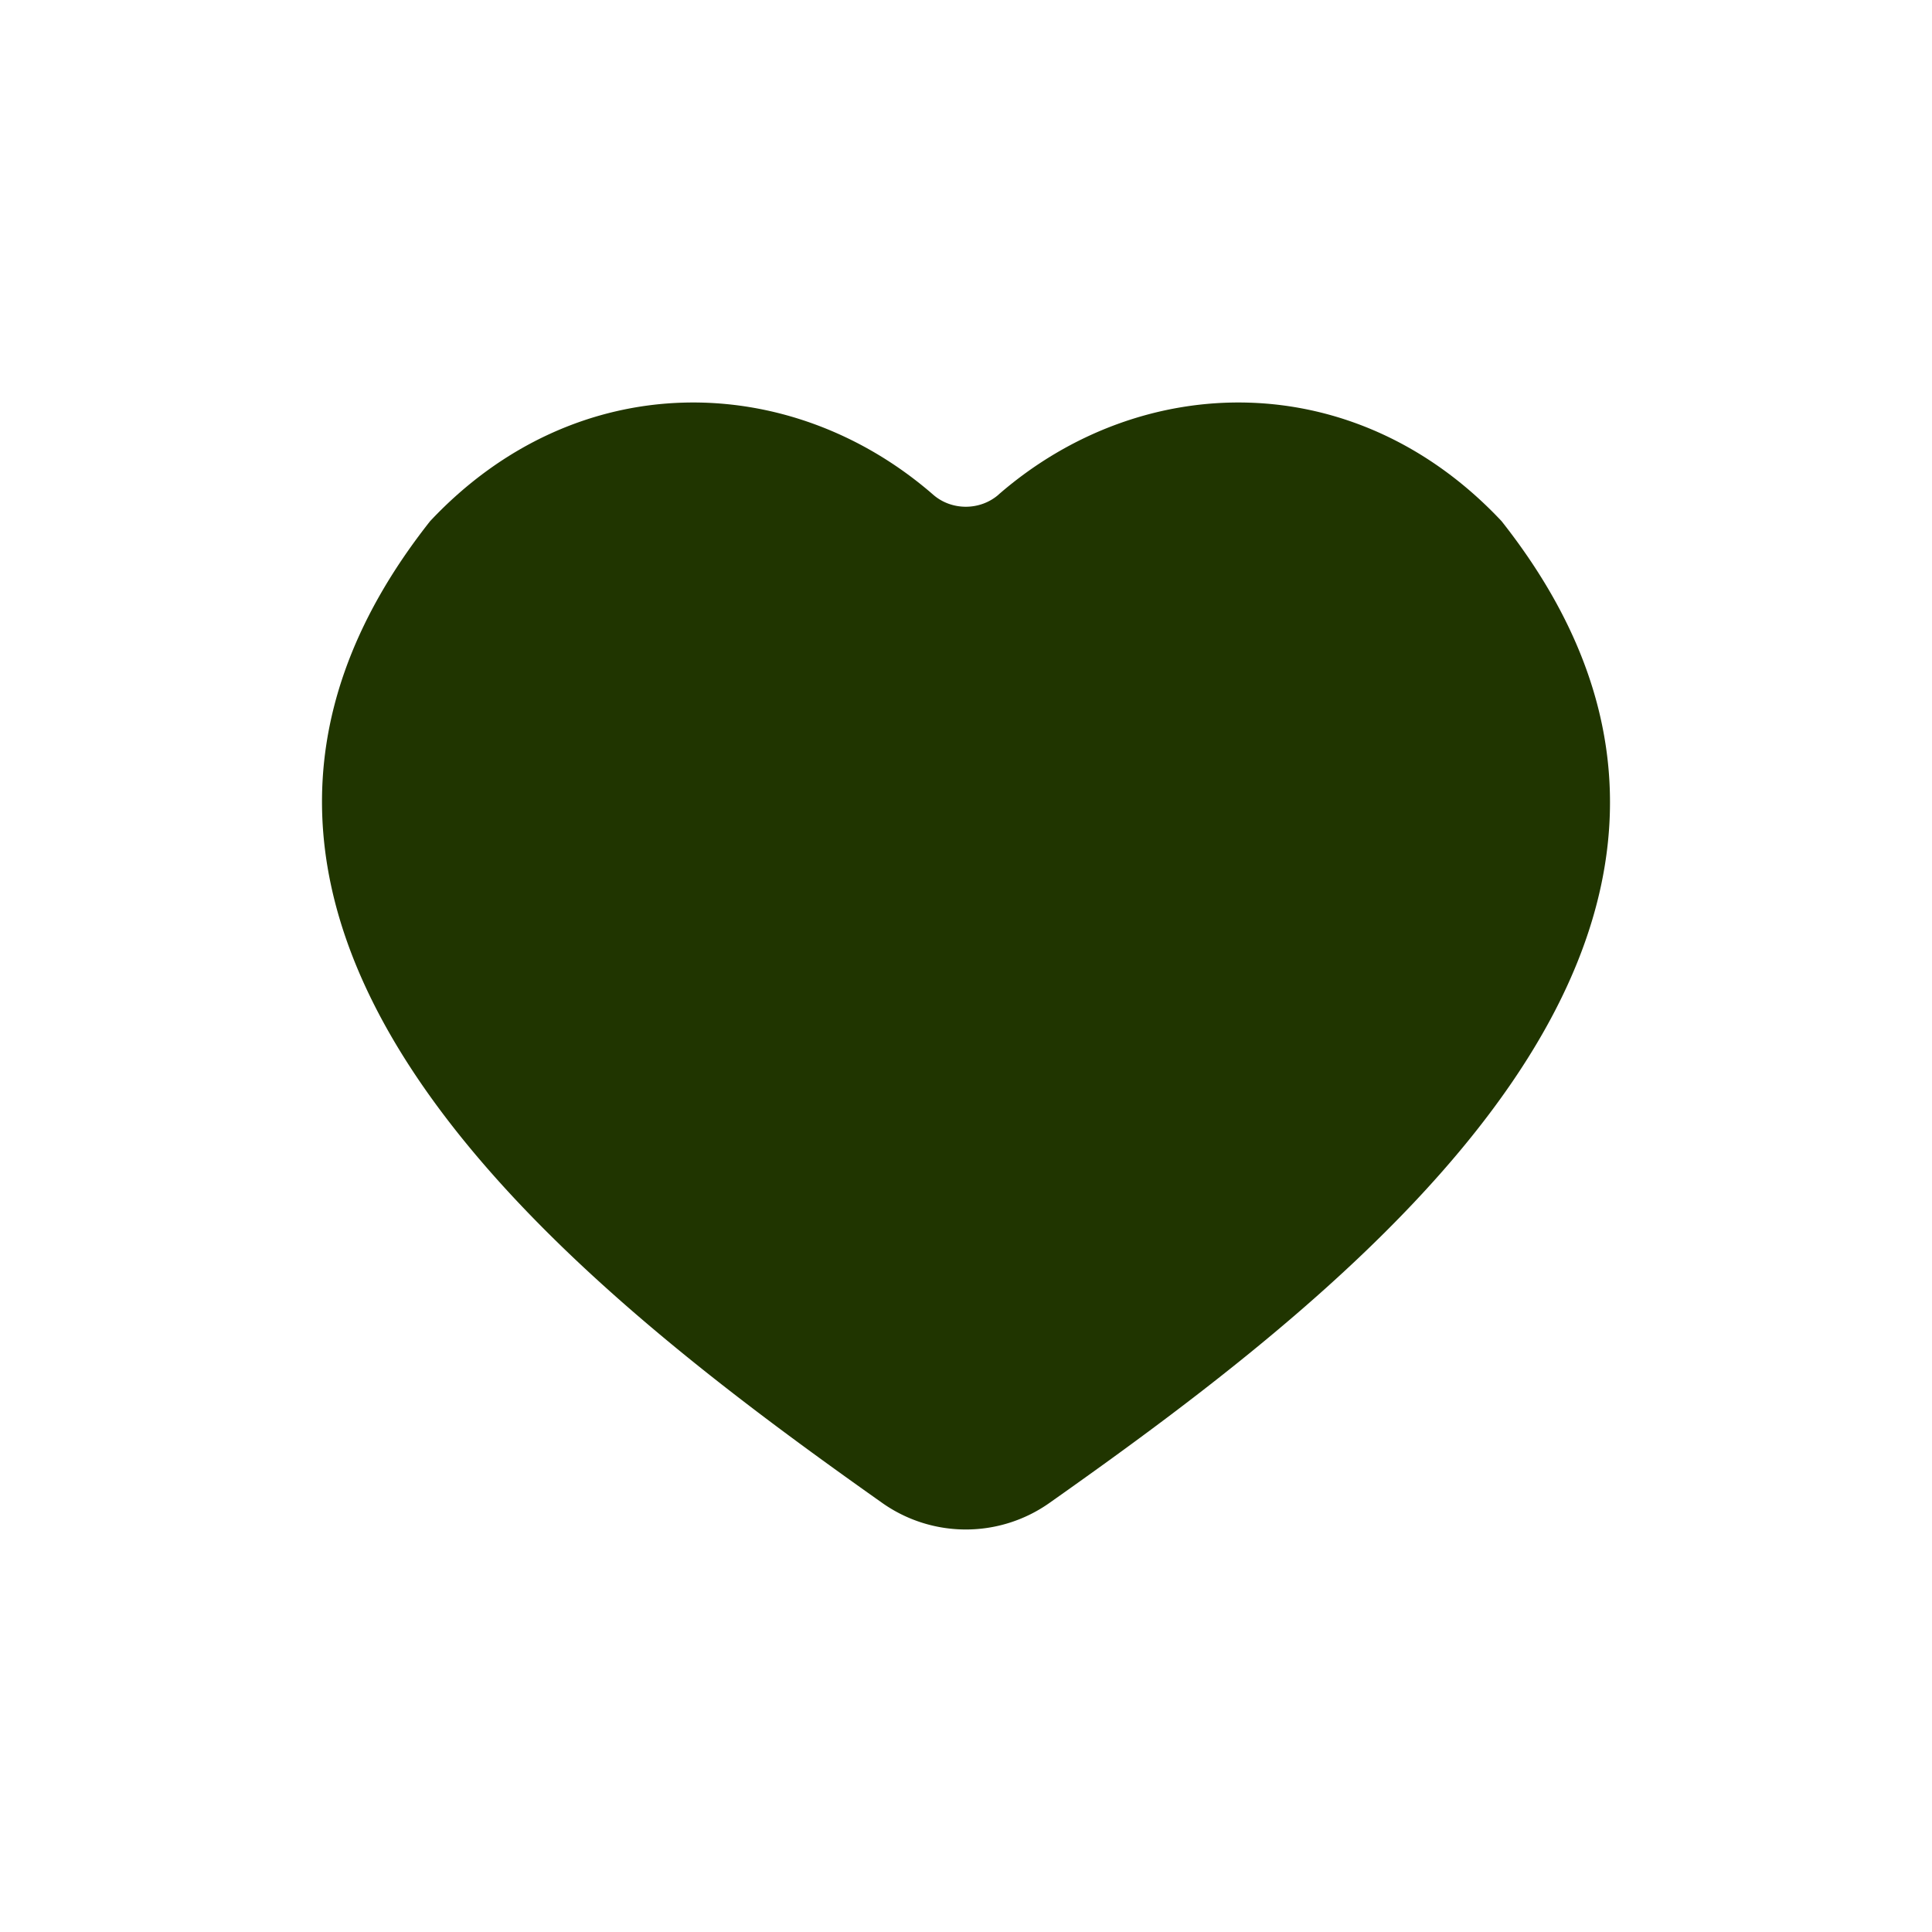
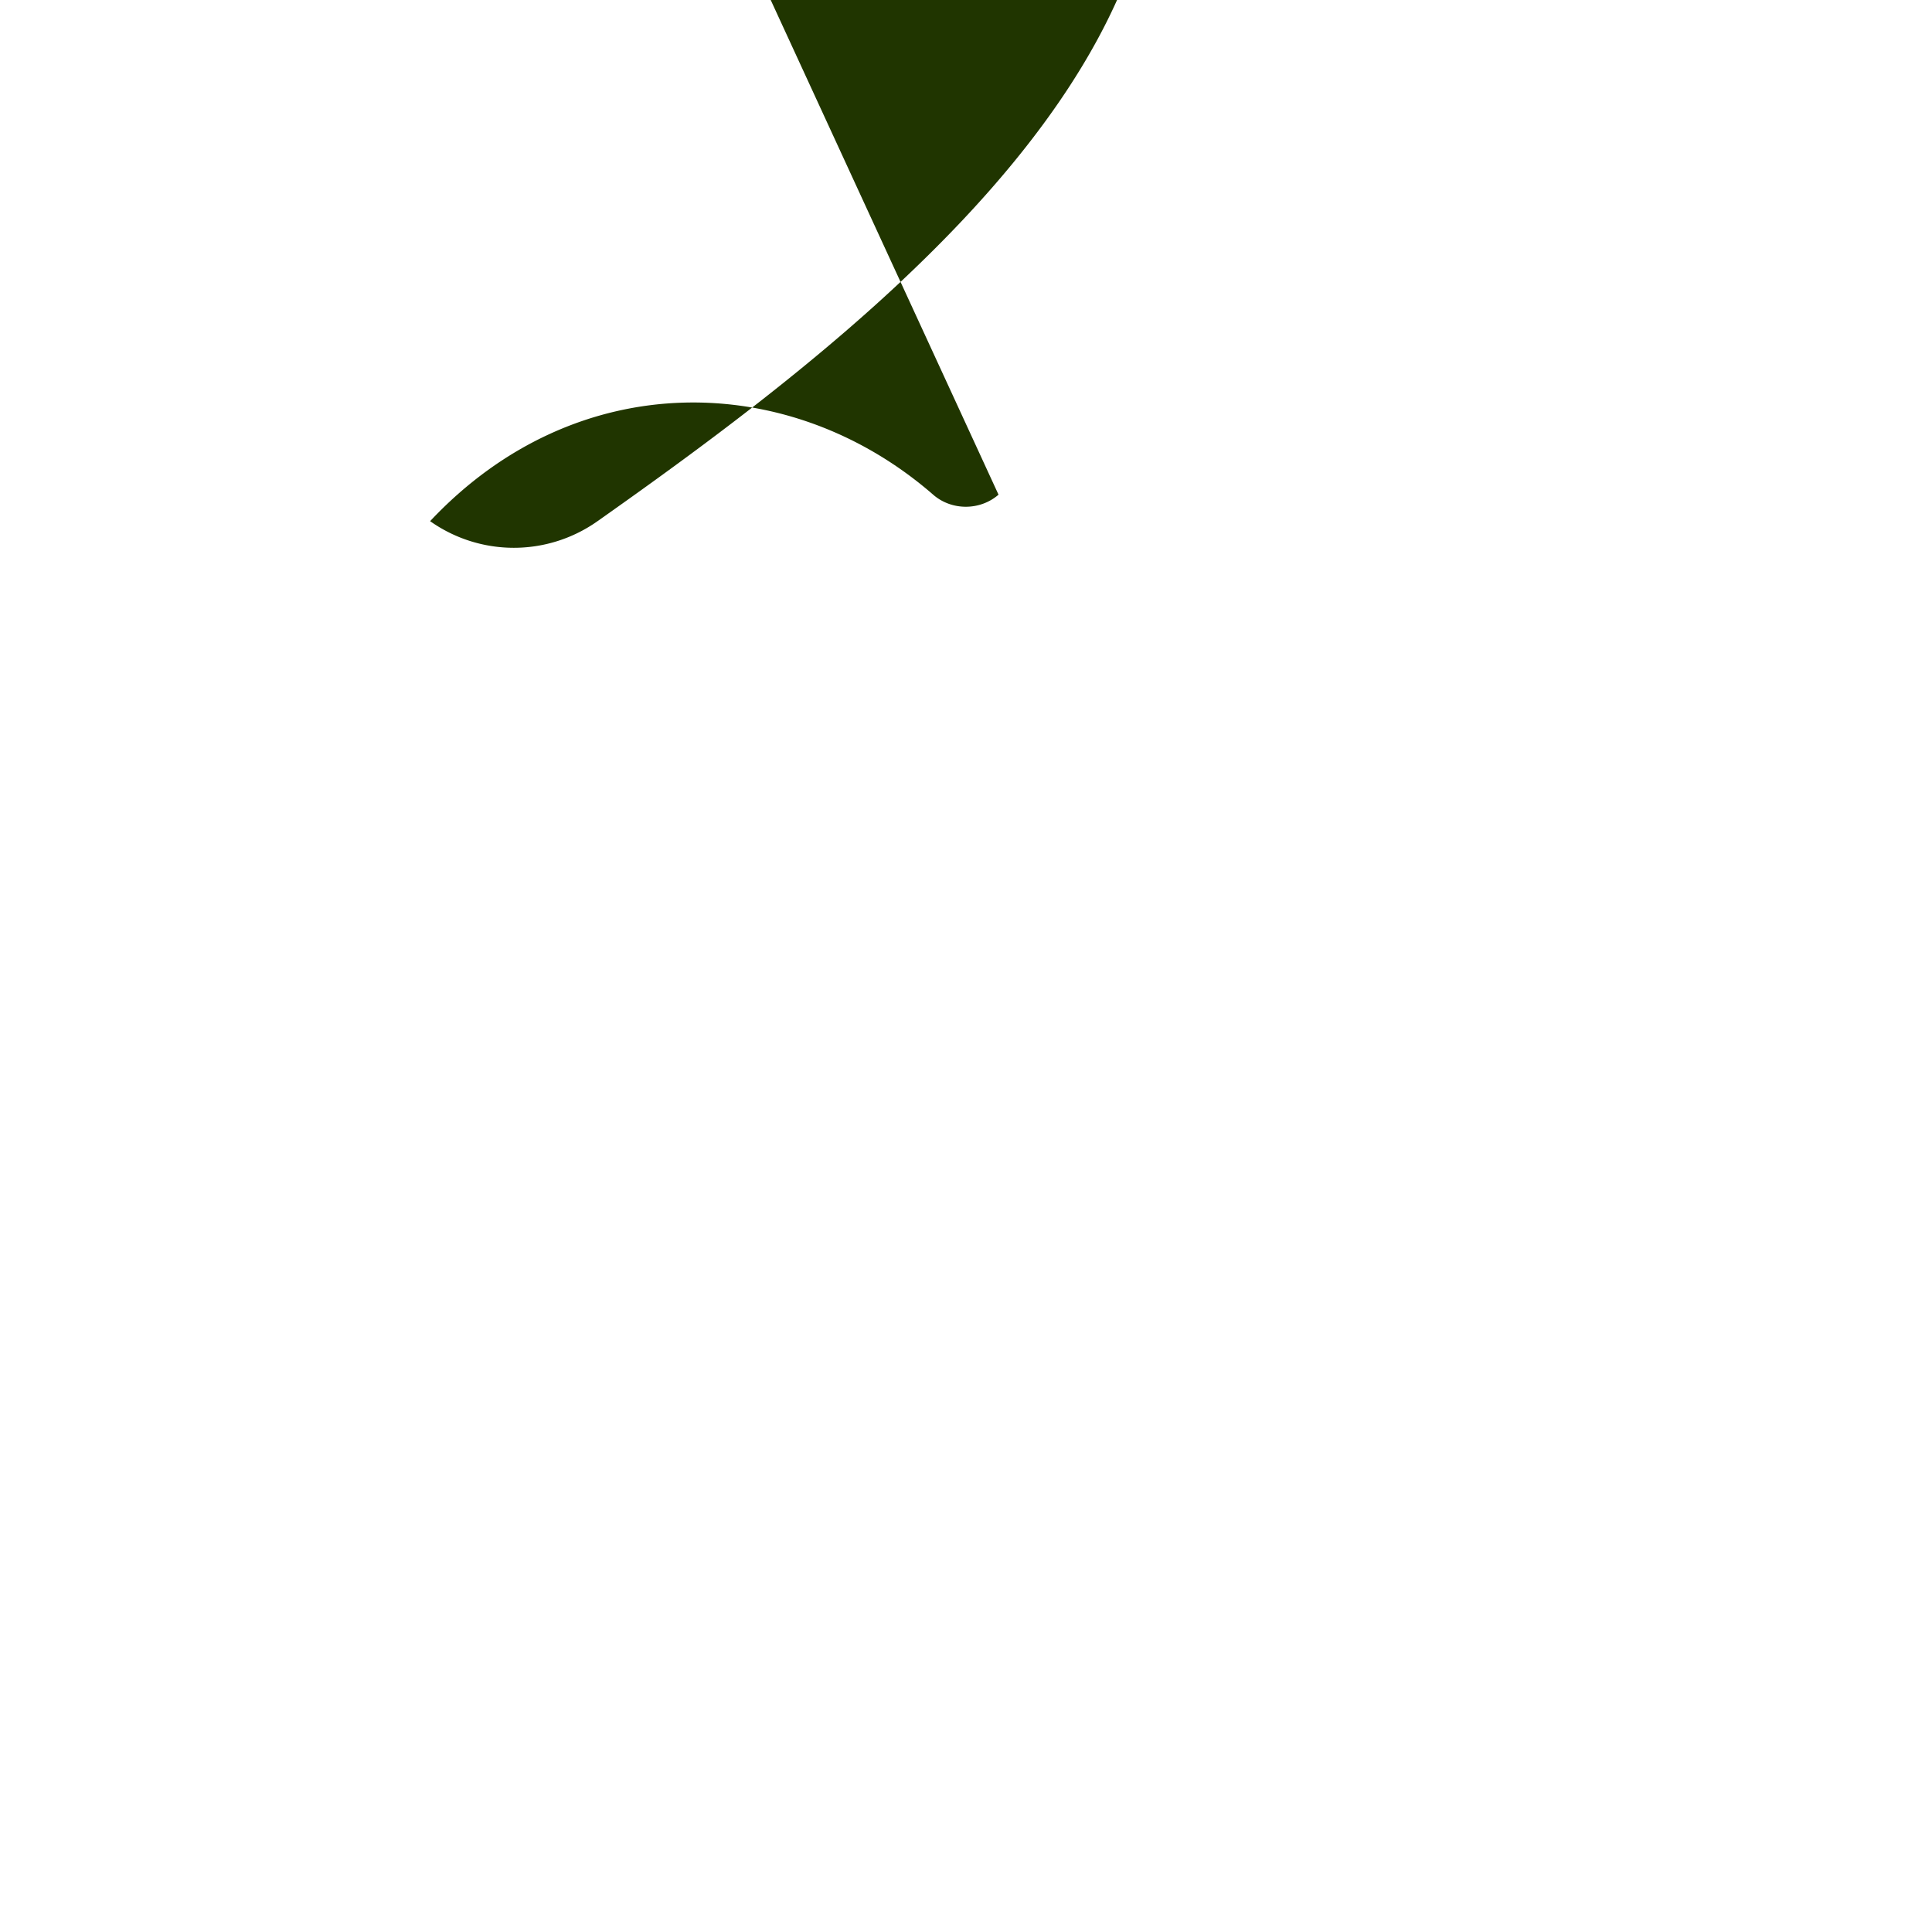
<svg xmlns="http://www.w3.org/2000/svg" width="1em" height="1em" viewBox="0 0 24 24">
-   <path fill="#203500" d="M12.404 6.145c-.23.2-.583.2-.812 0c-1.782-1.55-4.43-1.608-6.249.329c-3.984 5.045 1.8 9.497 5.615 12.195a1.8 1.8 0 0 0 2.08 0c3.843-2.711 9.6-7.15 5.615-12.195c-1.818-1.937-4.468-1.879-6.25-.329" />
+   <path fill="#203500" d="M12.404 6.145c-.23.2-.583.2-.812 0c-1.782-1.55-4.43-1.608-6.249.329a1.8 1.8 0 0 0 2.08 0c3.843-2.711 9.6-7.15 5.615-12.195c-1.818-1.937-4.468-1.879-6.25-.329" />
</svg>